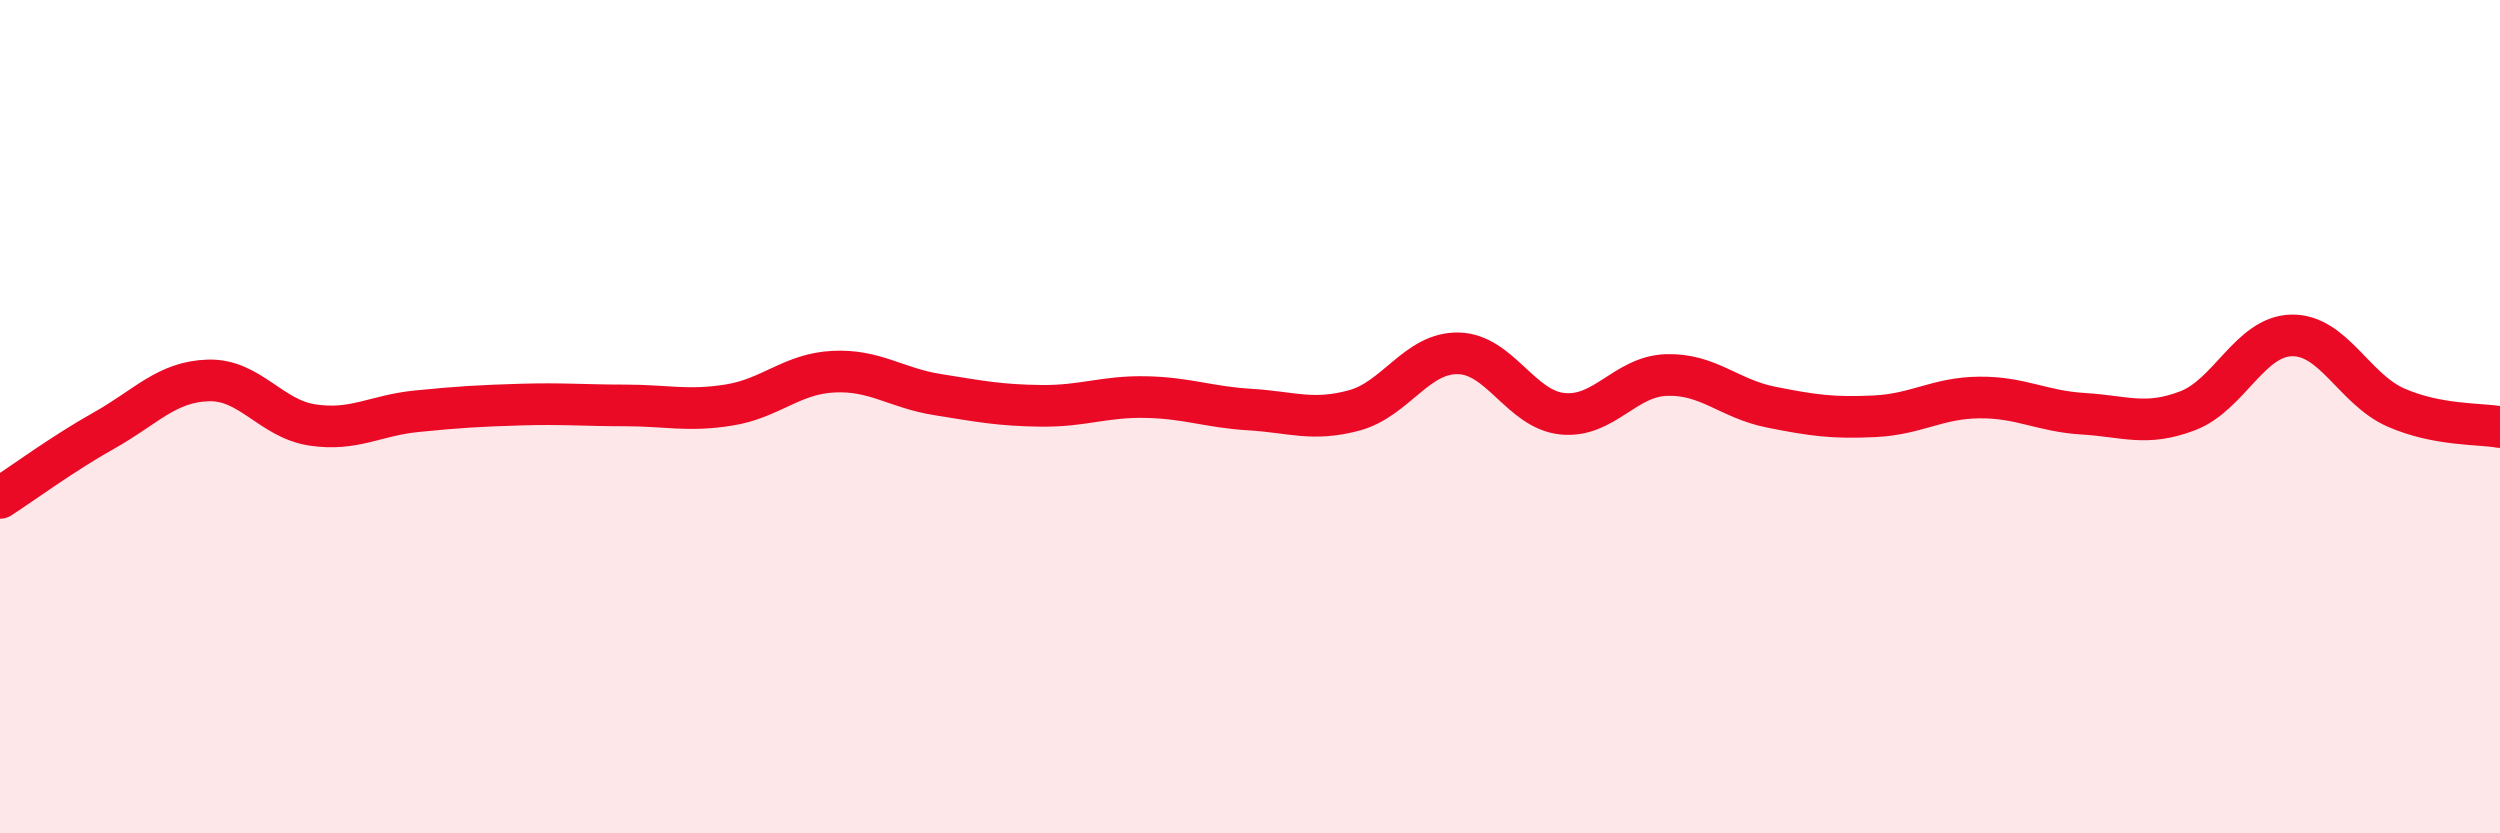
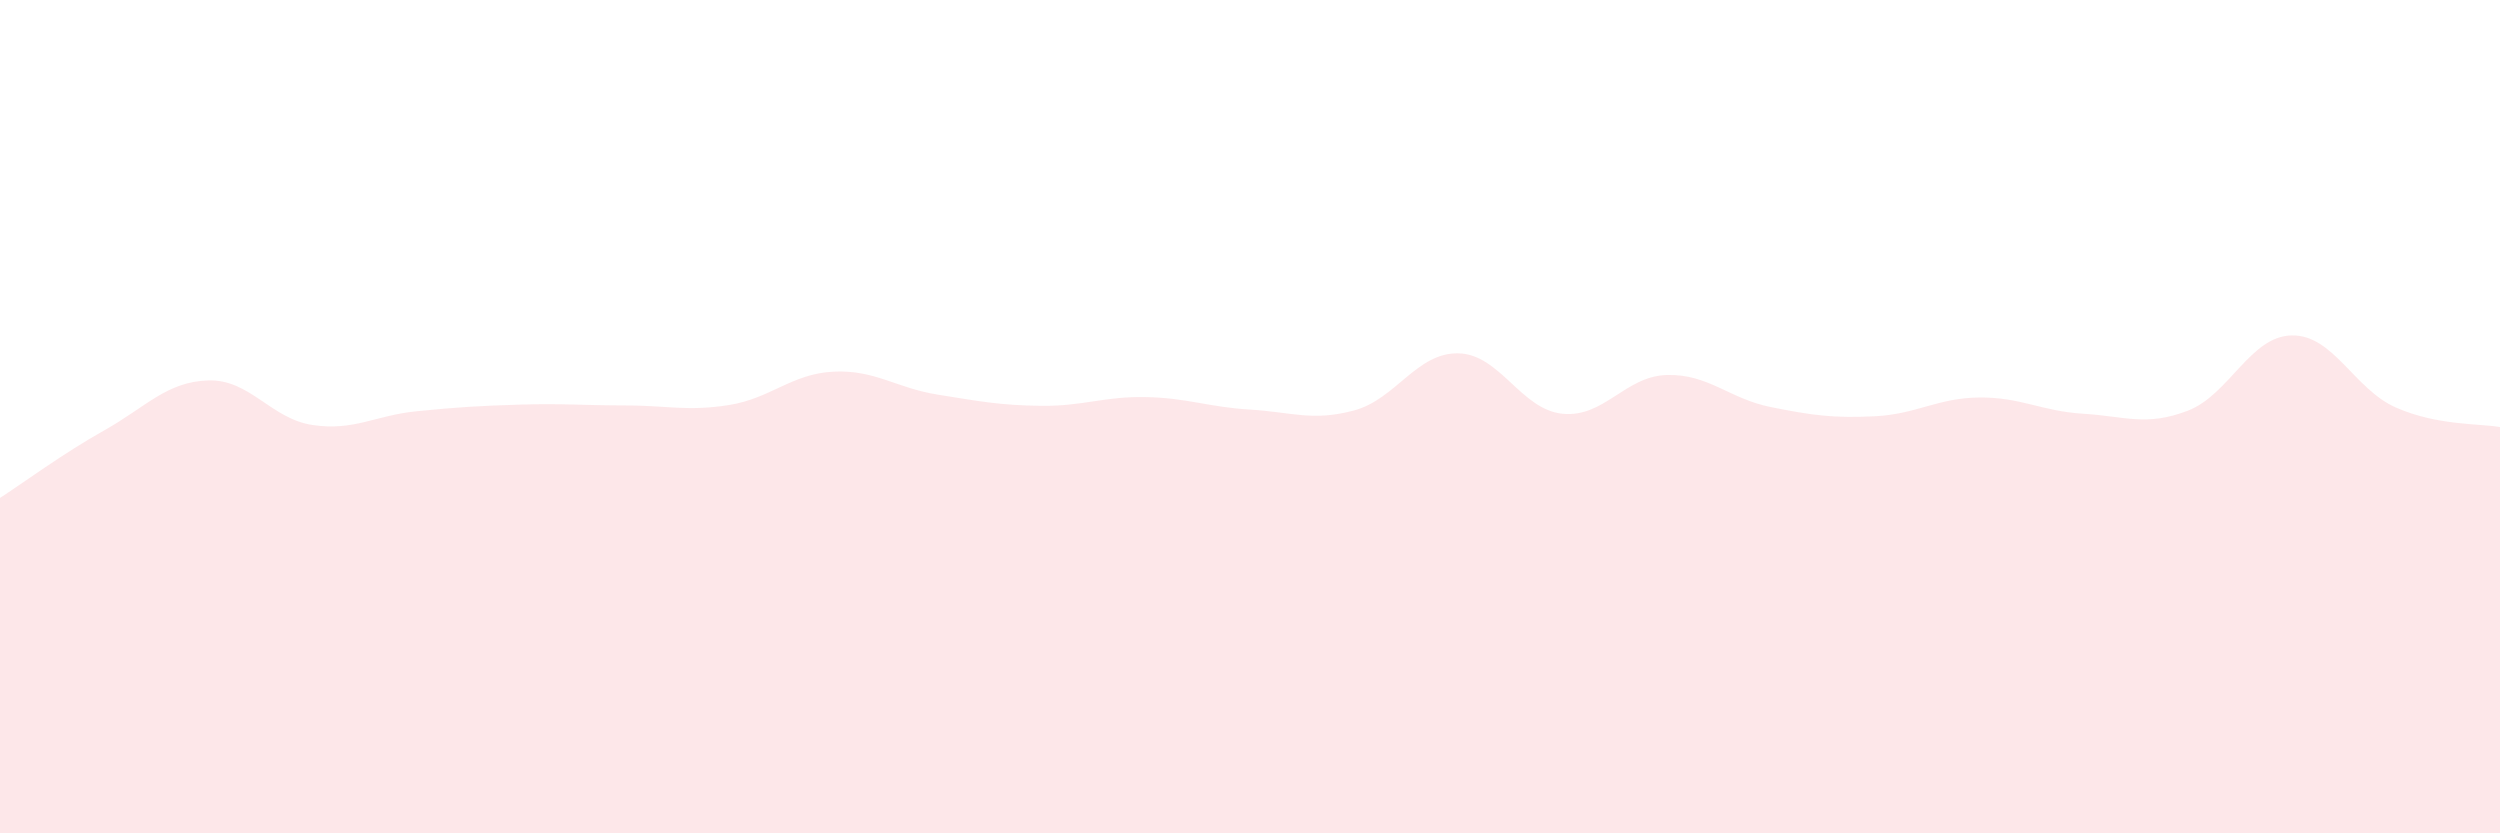
<svg xmlns="http://www.w3.org/2000/svg" width="60" height="20" viewBox="0 0 60 20">
  <path d="M 0,11.95 C 0.5,11.63 1.5,10.89 2.5,10.33 C 3.5,9.77 4,9.16 5,9.13 C 6,9.1 6.5,10.05 7.5,10.2 C 8.5,10.35 9,9.97 10,9.87 C 11,9.77 11.5,9.74 12.5,9.71 C 13.5,9.68 14,9.73 15,9.73 C 16,9.73 16.5,9.88 17.5,9.72 C 18.5,9.56 19,8.97 20,8.92 C 21,8.87 21.5,9.31 22.5,9.47 C 23.5,9.63 24,9.73 25,9.74 C 26,9.75 26.5,9.51 27.5,9.53 C 28.5,9.55 29,9.77 30,9.83 C 31,9.89 31.5,10.12 32.5,9.85 C 33.5,9.58 34,8.46 35,8.48 C 36,8.5 36.5,9.83 37.5,9.93 C 38.5,10.03 39,9.03 40,9 C 41,8.97 41.5,9.57 42.5,9.77 C 43.5,9.97 44,10.04 45,9.99 C 46,9.94 46.5,9.55 47.5,9.54 C 48.5,9.53 49,9.87 50,9.93 C 51,9.99 51.5,10.24 52.5,9.86 C 53.5,9.48 54,8.07 55,8.05 C 56,8.03 56.5,9.34 57.5,9.78 C 58.5,10.22 59.5,10.16 60,10.25L60 20L0 20Z" fill="#EB0A25" opacity="0.1" stroke-linecap="round" stroke-linejoin="round" />
-   <path d="M 0,11.95 C 0.5,11.63 1.5,10.89 2.5,10.33 C 3.5,9.77 4,9.16 5,9.13 C 6,9.1 6.5,10.05 7.5,10.2 C 8.5,10.35 9,9.97 10,9.87 C 11,9.77 11.5,9.74 12.5,9.71 C 13.5,9.68 14,9.73 15,9.73 C 16,9.73 16.5,9.88 17.5,9.72 C 18.5,9.56 19,8.97 20,8.92 C 21,8.87 21.5,9.31 22.5,9.47 C 23.5,9.63 24,9.73 25,9.74 C 26,9.75 26.5,9.51 27.5,9.53 C 28.5,9.55 29,9.77 30,9.83 C 31,9.89 31.5,10.12 32.5,9.85 C 33.5,9.58 34,8.46 35,8.48 C 36,8.5 36.5,9.83 37.5,9.93 C 38.5,10.03 39,9.03 40,9 C 41,8.97 41.5,9.57 42.5,9.77 C 43.5,9.97 44,10.04 45,9.99 C 46,9.94 46.5,9.55 47.5,9.54 C 48.5,9.53 49,9.87 50,9.93 C 51,9.99 51.5,10.24 52.5,9.86 C 53.5,9.48 54,8.07 55,8.05 C 56,8.03 56.5,9.34 57.5,9.78 C 58.5,10.22 59.5,10.16 60,10.25" stroke="#EB0A25" stroke-width="1" fill="none" stroke-linecap="round" stroke-linejoin="round" />
</svg>